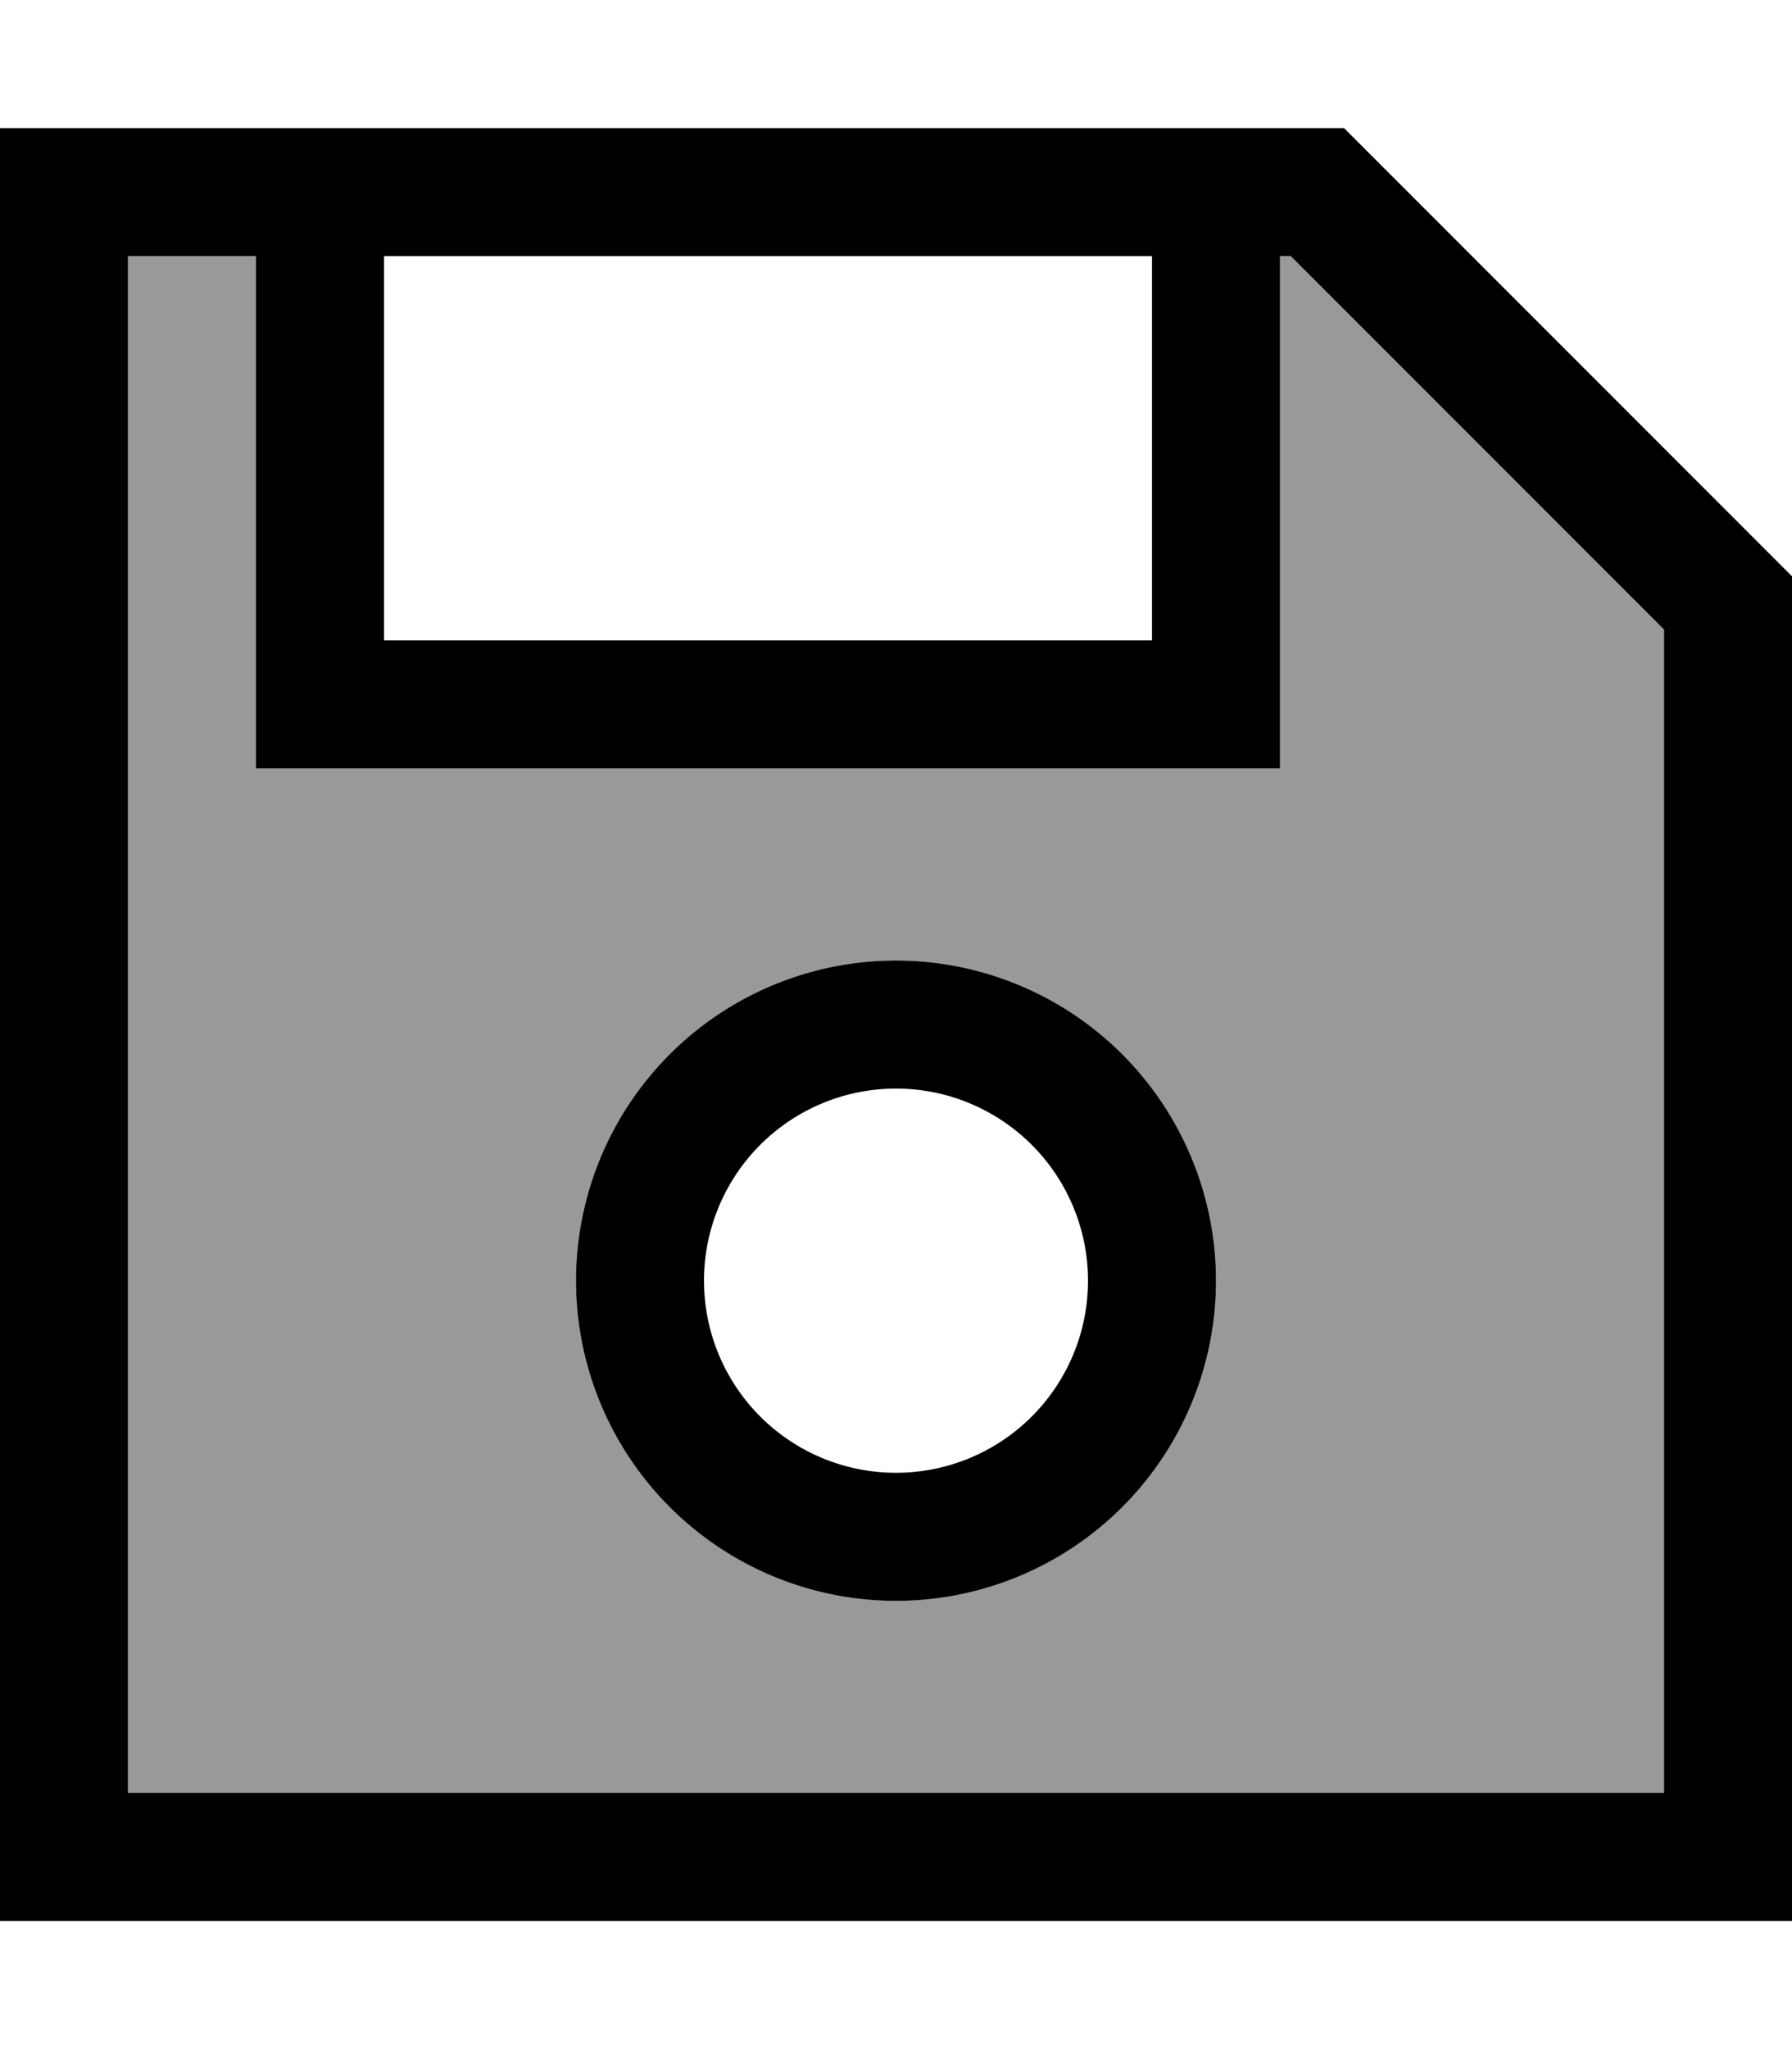
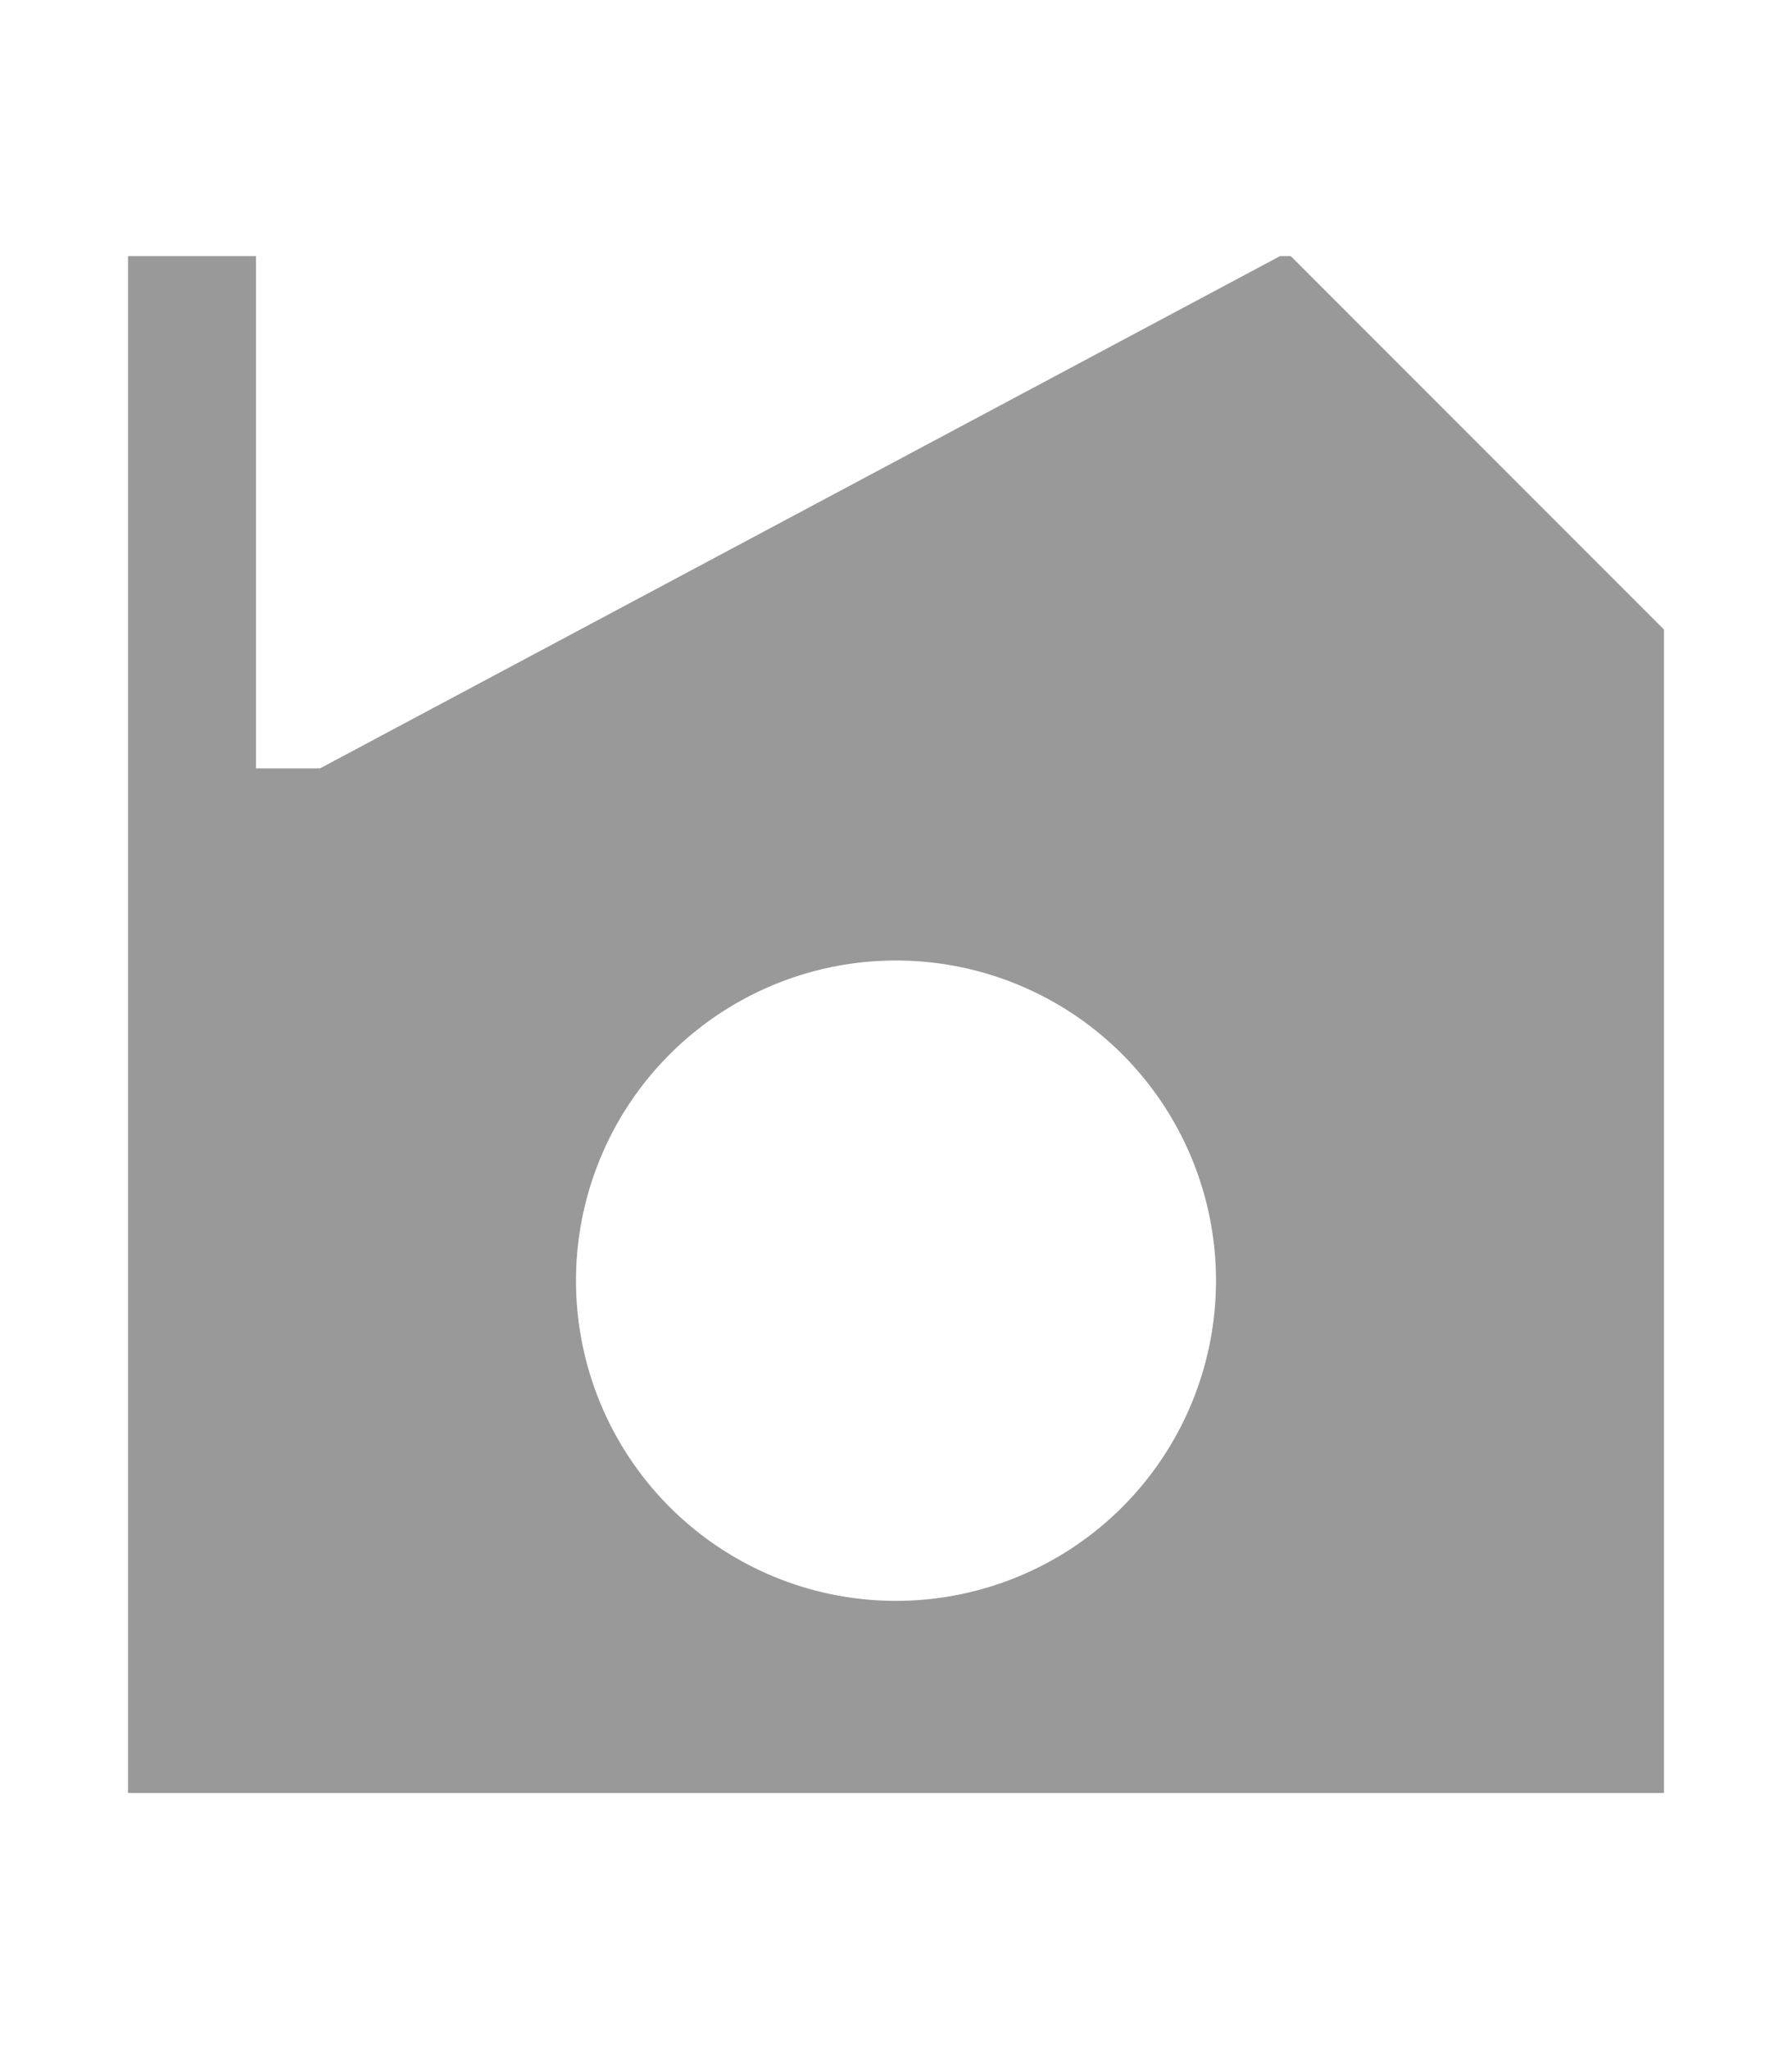
<svg xmlns="http://www.w3.org/2000/svg" viewBox="0 0 448 512">
  <defs>
    <style>.fa-secondary{opacity:.4}</style>
  </defs>
-   <path class="fa-secondary" d="M32 64l0 384 384 0 0-290.7L322.7 64 320 64l0 112 0 16-16 0L80 192l-16 0 0-16L64 64 32 64zM304 320a80 80 0 1 1 -160 0 80 80 0 1 1 160 0z" />
-   <path class="fa-primary" d="M32 480L0 480l0-32L0 64 0 32l32 0 304 0L448 144l0 304 0 32-32 0L32 480zm384-32l0-290.7L322.7 64 320 64l0 112 0 16-16 0L80 192l-16 0 0-16L64 64 32 64l0 384 384 0zM96 64l0 96 192 0 0-96L96 64zm80 256a48 48 0 1 0 96 0 48 48 0 1 0 -96 0zm48 80a80 80 0 1 1 0-160 80 80 0 1 1 0 160z" />
+   <path class="fa-secondary" d="M32 64l0 384 384 0 0-290.7L322.7 64 320 64L80 192l-16 0 0-16L64 64 32 64zM304 320a80 80 0 1 1 -160 0 80 80 0 1 1 160 0z" />
</svg>